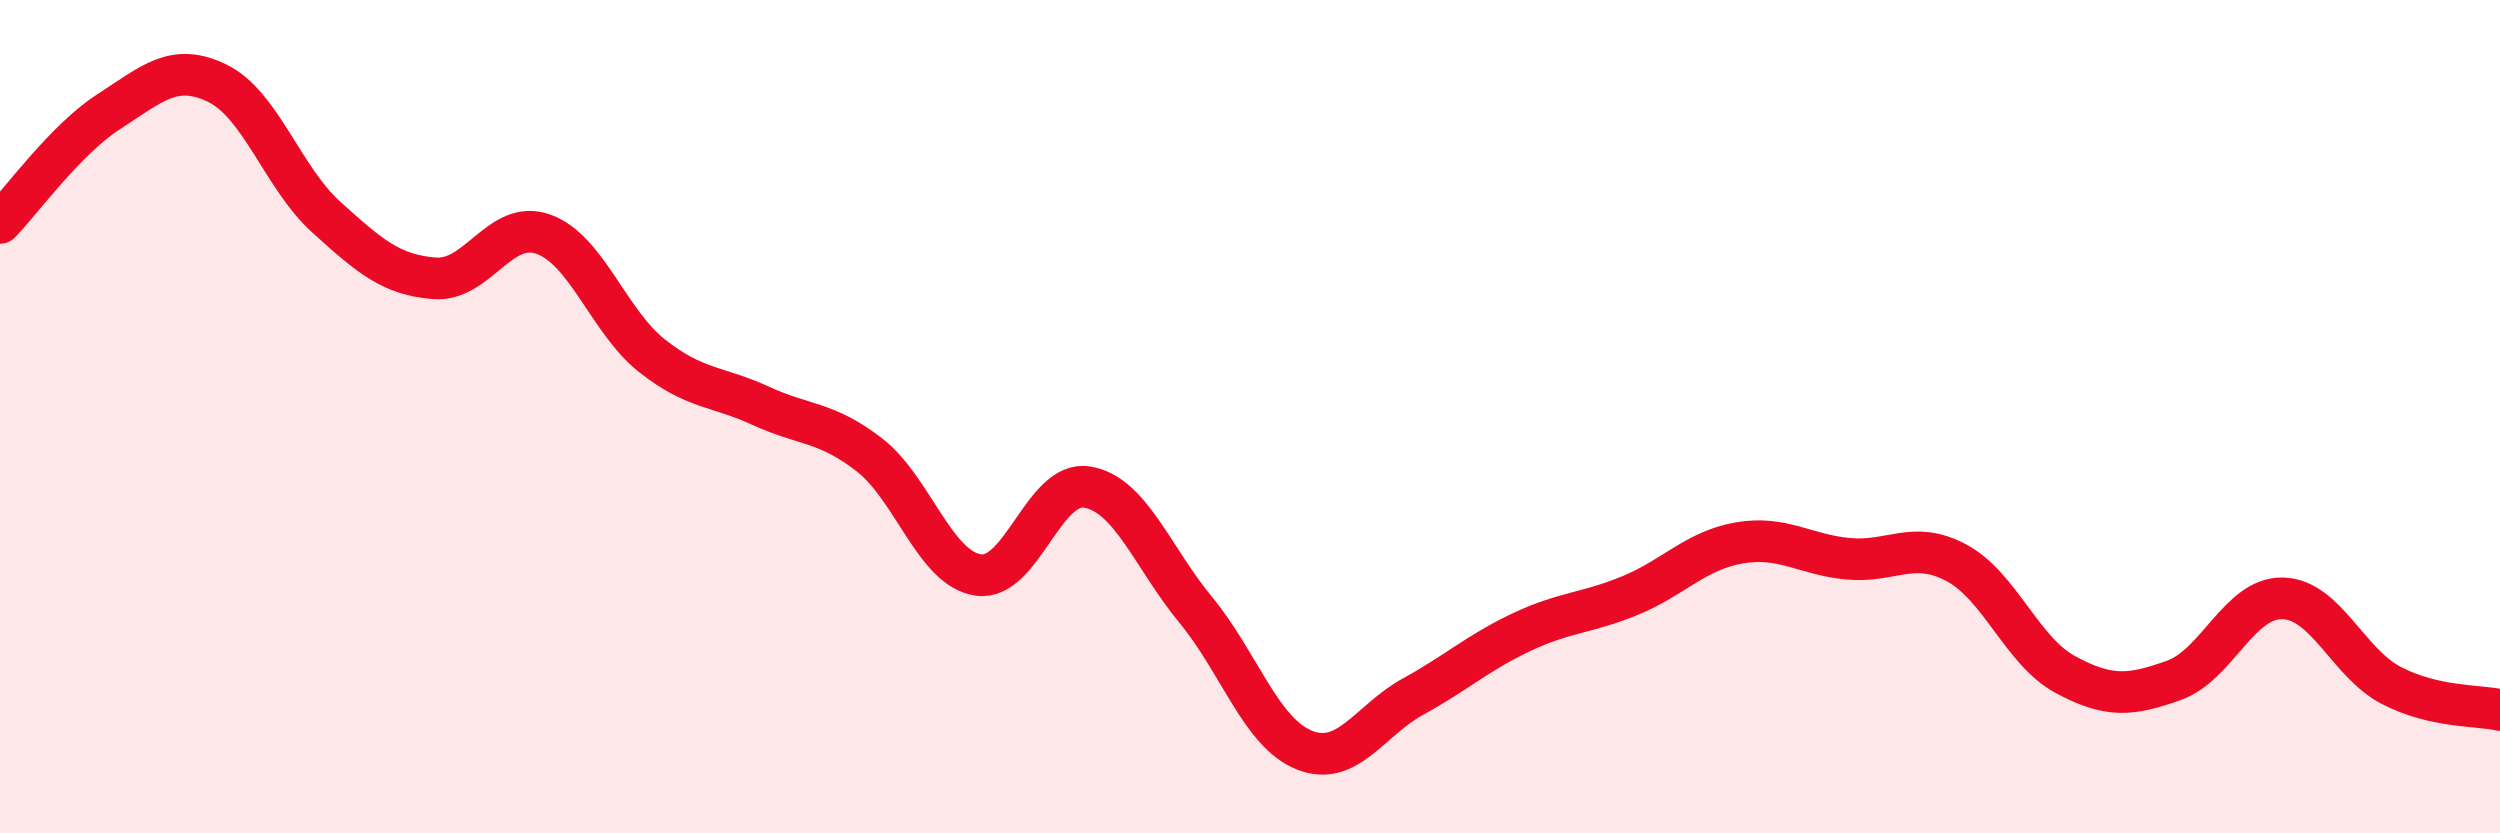
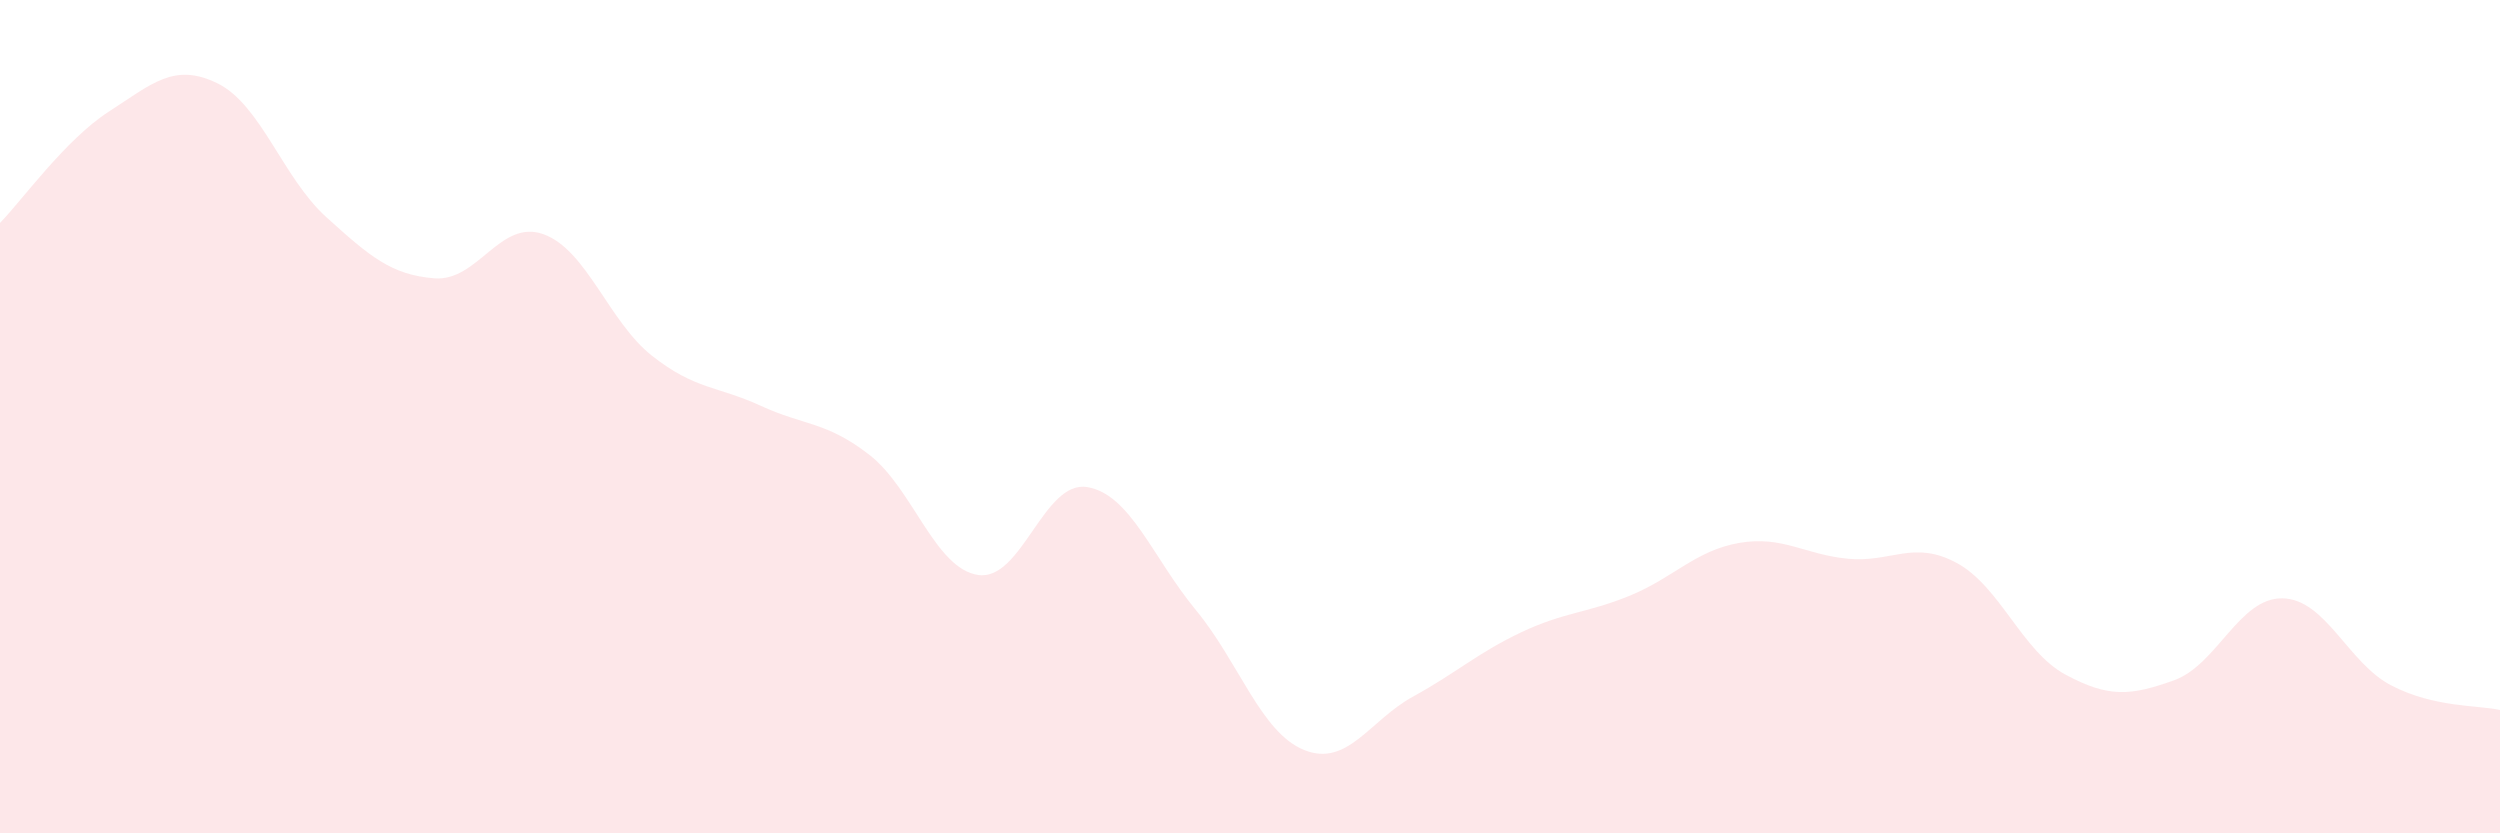
<svg xmlns="http://www.w3.org/2000/svg" width="60" height="20" viewBox="0 0 60 20">
  <path d="M 0,5.35 C 0.52,4.82 1.57,3.35 2.61,2.68 C 3.65,2.01 4.18,1.49 5.22,2 C 6.26,2.51 6.79,4.27 7.83,5.21 C 8.87,6.15 9.39,6.6 10.43,6.68 C 11.47,6.76 12,5.25 13.04,5.62 C 14.08,5.99 14.61,7.72 15.65,8.54 C 16.69,9.36 17.22,9.26 18.26,9.74 C 19.3,10.22 19.83,10.11 20.87,10.92 C 21.91,11.73 22.44,13.65 23.48,13.8 C 24.52,13.95 25.05,11.52 26.09,11.69 C 27.13,11.86 27.66,13.38 28.7,14.64 C 29.74,15.9 30.26,17.58 31.3,18 C 32.34,18.42 32.87,17.29 33.91,16.72 C 34.95,16.15 35.48,15.66 36.52,15.17 C 37.56,14.68 38.09,14.72 39.13,14.29 C 40.17,13.86 40.7,13.21 41.74,13.03 C 42.78,12.85 43.31,13.31 44.35,13.41 C 45.39,13.51 45.92,12.95 46.96,13.51 C 48,14.07 48.53,15.63 49.57,16.19 C 50.61,16.75 51.13,16.7 52.17,16.33 C 53.21,15.96 53.74,14.34 54.78,14.36 C 55.82,14.38 56.35,15.91 57.39,16.45 C 58.43,16.99 59.48,16.92 60,17.04L60 20L0 20Z" fill="#EB0A25" opacity="0.1" stroke-linecap="round" stroke-linejoin="round" />
-   <path d="M 0,5.35 C 0.52,4.82 1.57,3.35 2.61,2.68 C 3.65,2.01 4.18,1.49 5.22,2 C 6.26,2.51 6.79,4.27 7.83,5.21 C 8.87,6.15 9.39,6.6 10.43,6.68 C 11.47,6.76 12,5.25 13.04,5.62 C 14.08,5.99 14.61,7.72 15.65,8.54 C 16.69,9.36 17.22,9.26 18.26,9.74 C 19.3,10.22 19.83,10.11 20.87,10.92 C 21.91,11.73 22.44,13.65 23.48,13.8 C 24.52,13.95 25.05,11.52 26.09,11.69 C 27.13,11.86 27.66,13.38 28.7,14.64 C 29.74,15.9 30.26,17.58 31.3,18 C 32.34,18.42 32.87,17.29 33.91,16.72 C 34.95,16.15 35.48,15.66 36.52,15.17 C 37.56,14.68 38.09,14.72 39.13,14.29 C 40.17,13.86 40.7,13.21 41.74,13.03 C 42.78,12.85 43.31,13.31 44.35,13.41 C 45.39,13.51 45.92,12.95 46.96,13.51 C 48,14.07 48.53,15.63 49.57,16.19 C 50.61,16.75 51.13,16.7 52.17,16.33 C 53.21,15.96 53.74,14.34 54.78,14.36 C 55.82,14.38 56.35,15.91 57.39,16.45 C 58.43,16.99 59.48,16.92 60,17.04" stroke="#EB0A25" stroke-width="1" fill="none" stroke-linecap="round" stroke-linejoin="round" />
</svg>